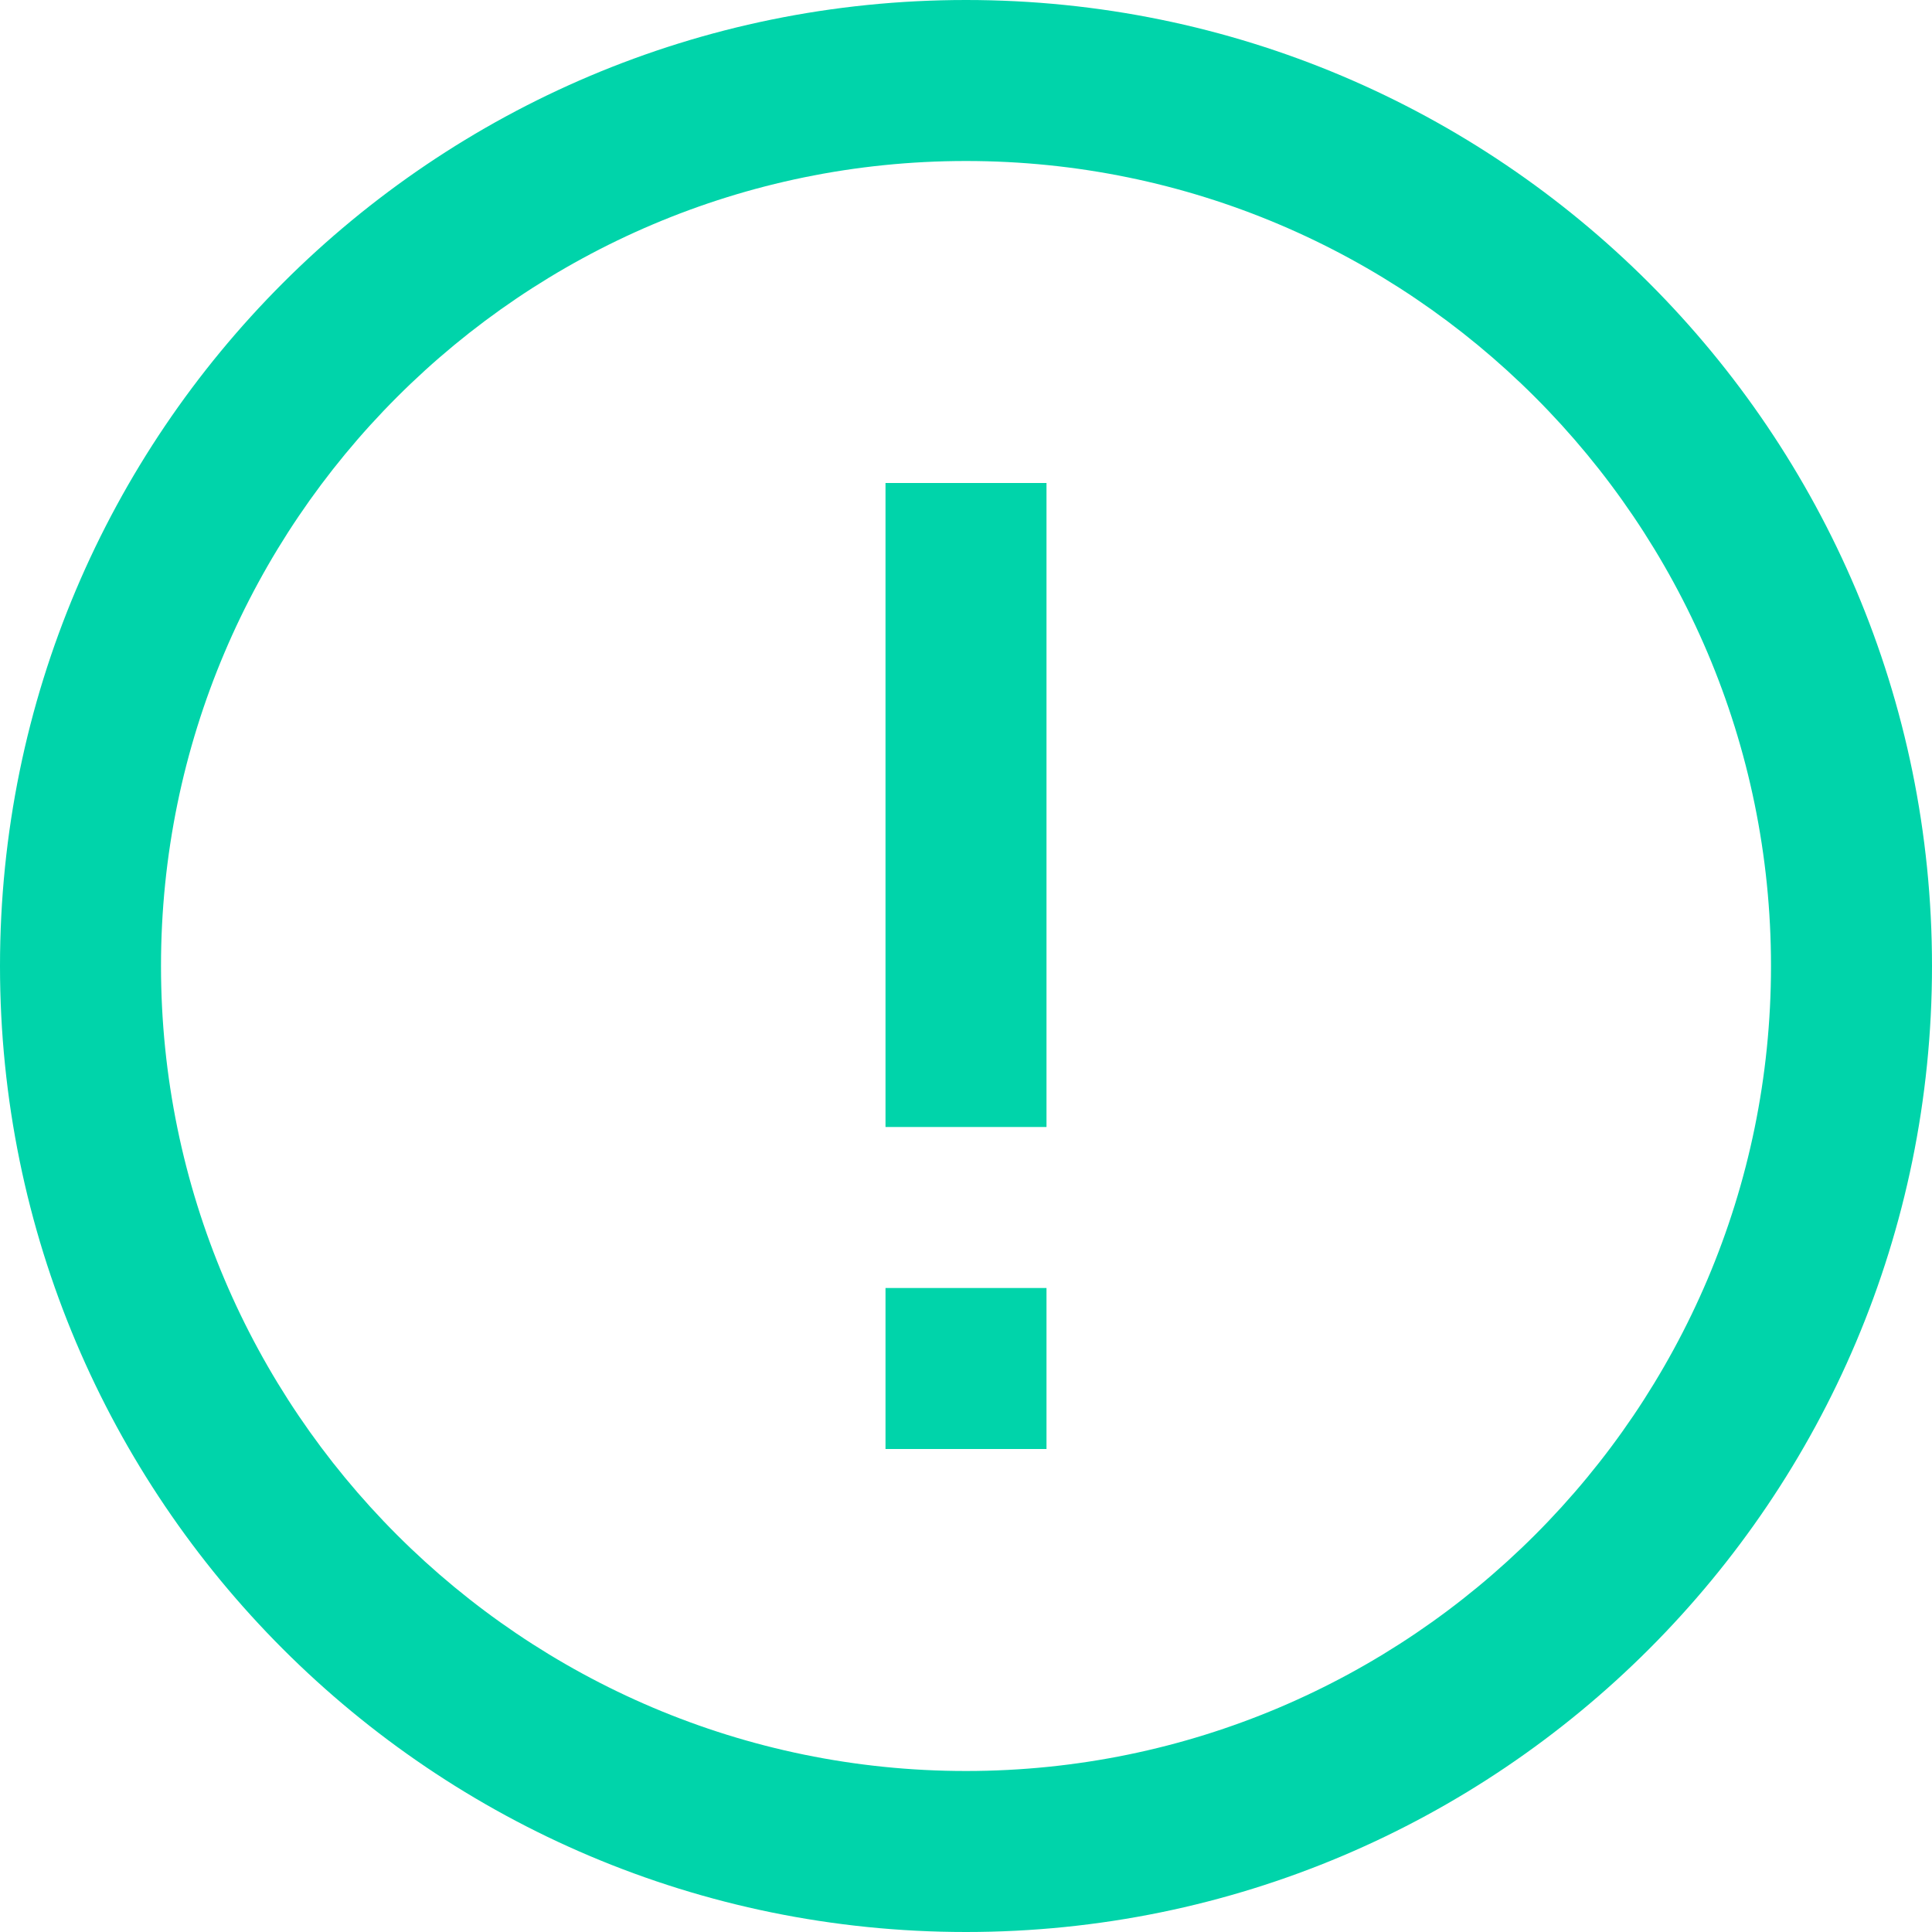
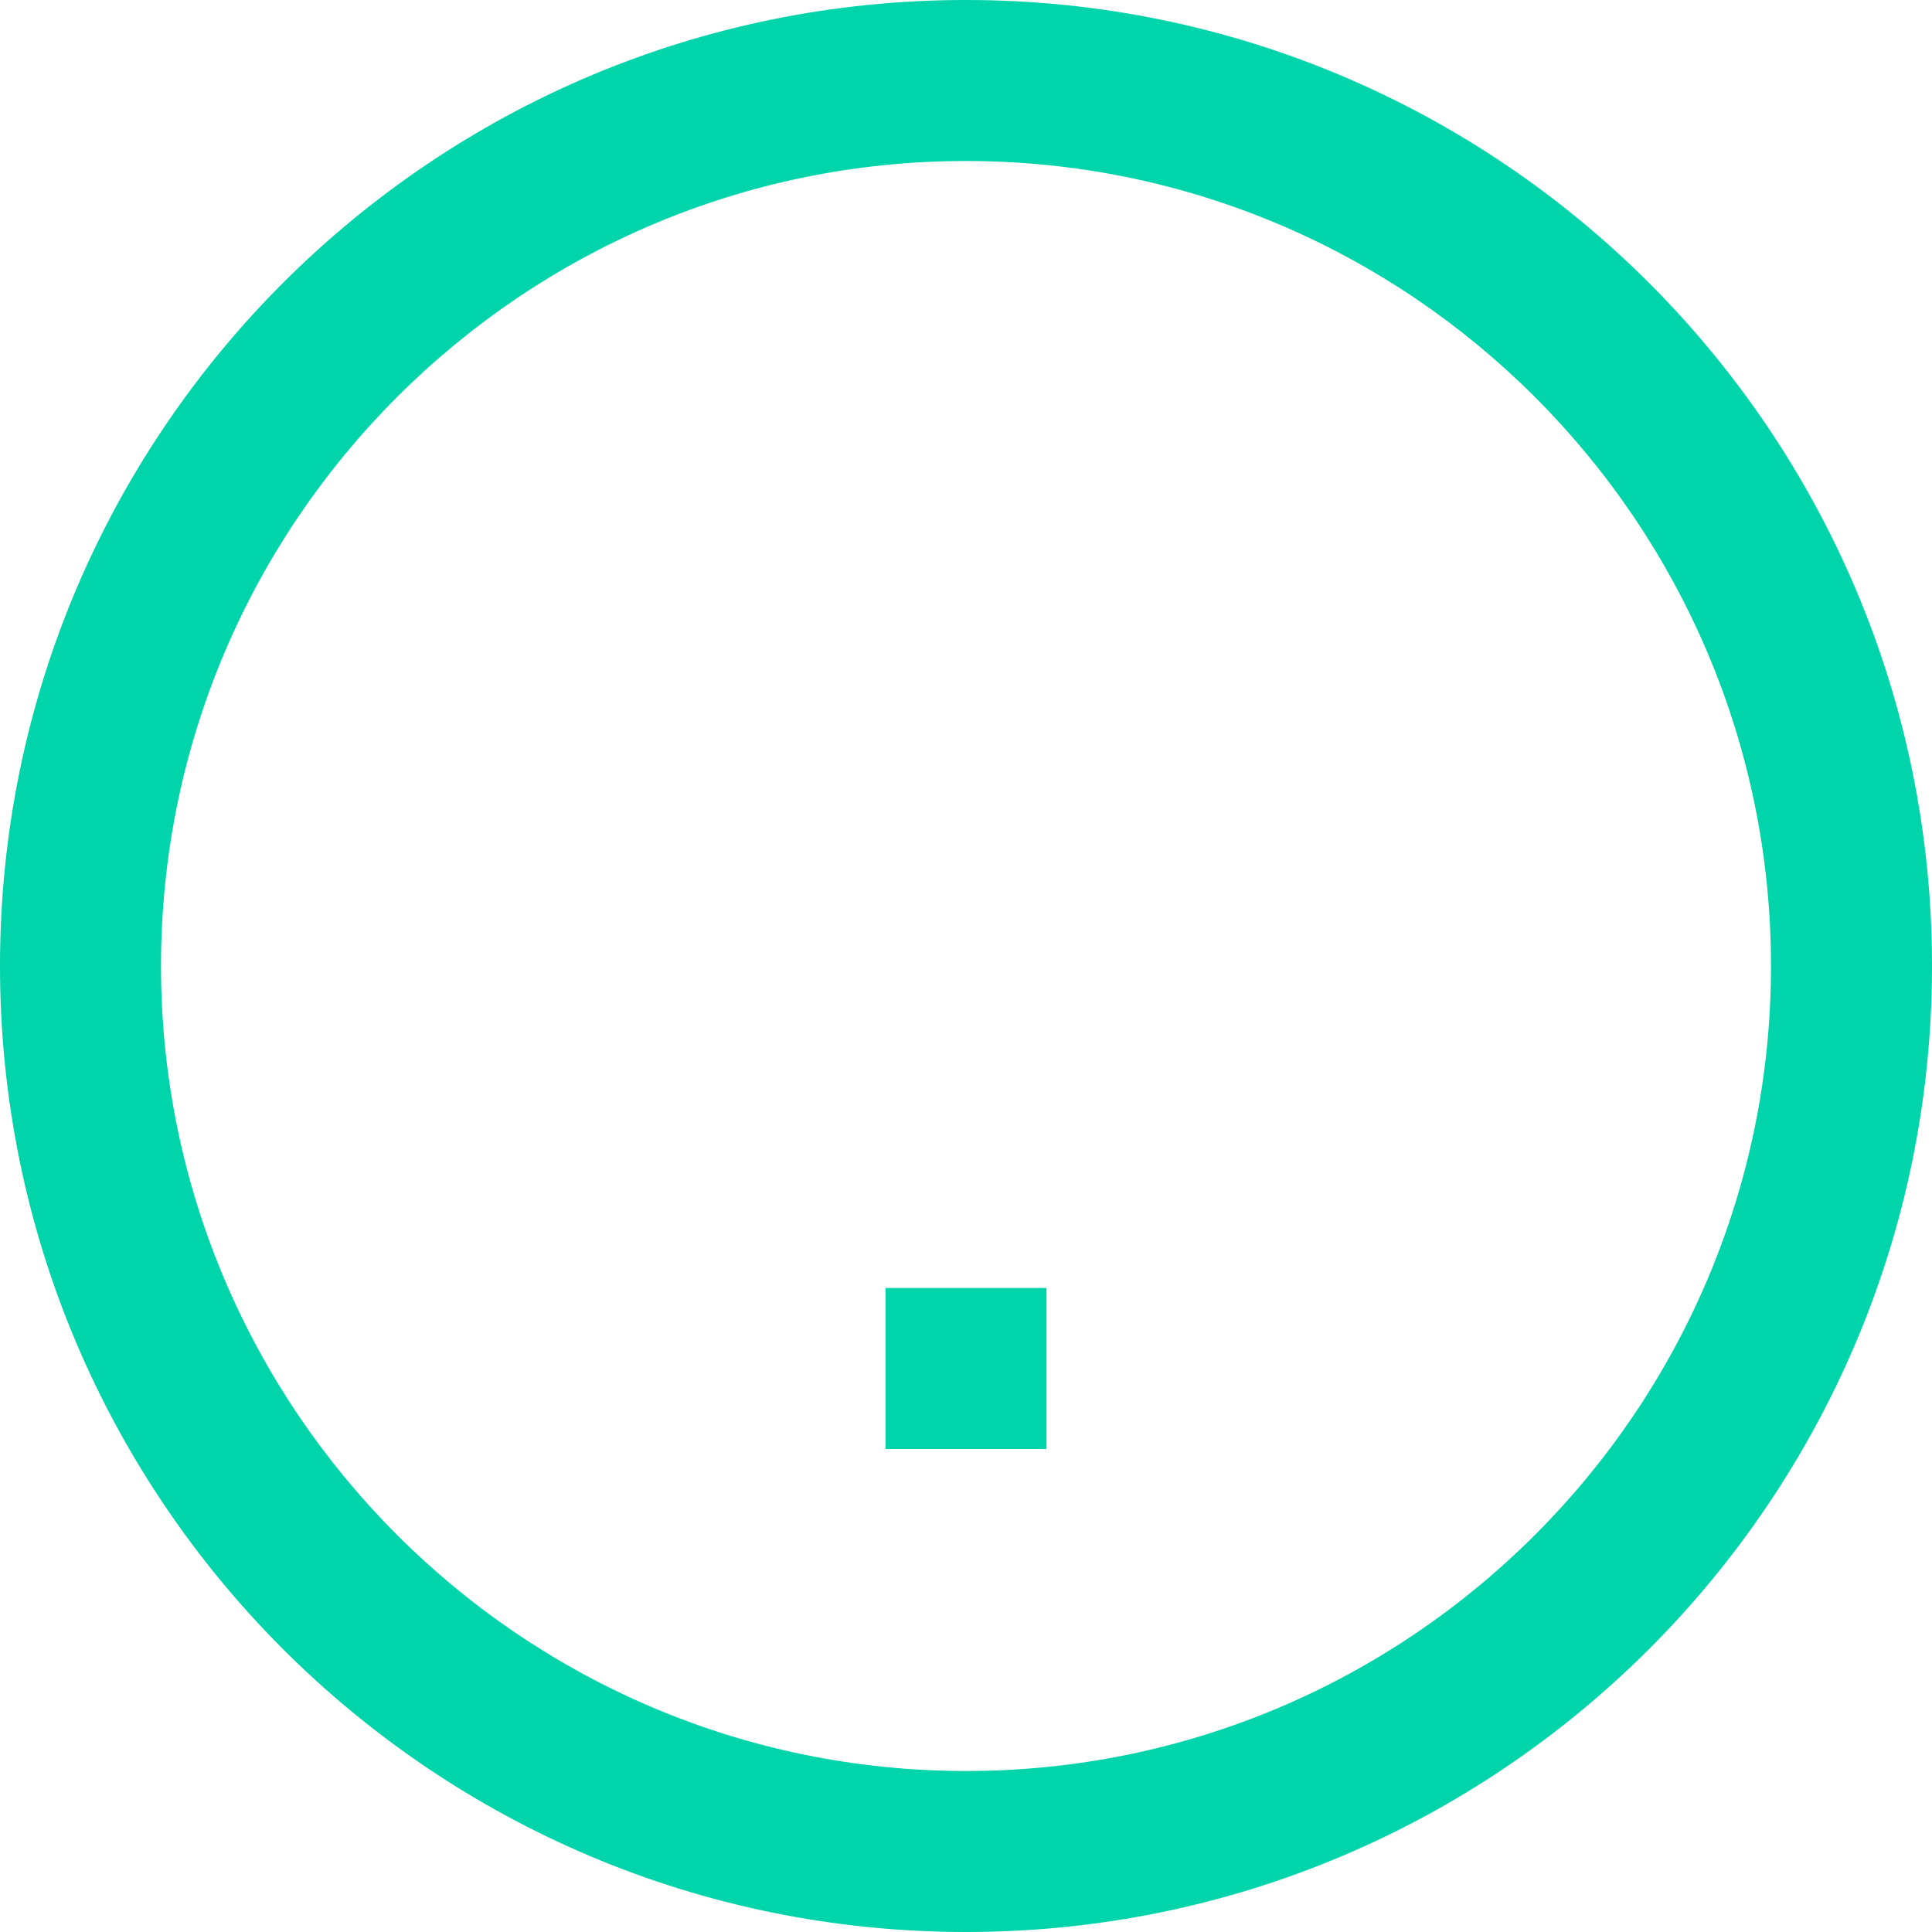
<svg xmlns="http://www.w3.org/2000/svg" viewBox="0 0 24 24" fill="#00D4AA">
-   <path d="M12 0C5.373 0 0 5.373 0 12s5.373 12 12 12 12-5.373 12-12S18.627 0 12 0zm0 2c5.514 0 10 4.486 10 10s-4.486 10-10 10S2 17.514 2 12 6.486 2 12 2zm-1 4v8h2V6h-2zm0 10v2h2v-2h-2z" />
+   <path d="M12 0C5.373 0 0 5.373 0 12s5.373 12 12 12 12-5.373 12-12S18.627 0 12 0zm0 2c5.514 0 10 4.486 10 10s-4.486 10-10 10S2 17.514 2 12 6.486 2 12 2zm-1 4v8V6h-2zm0 10v2h2v-2h-2z" />
</svg>